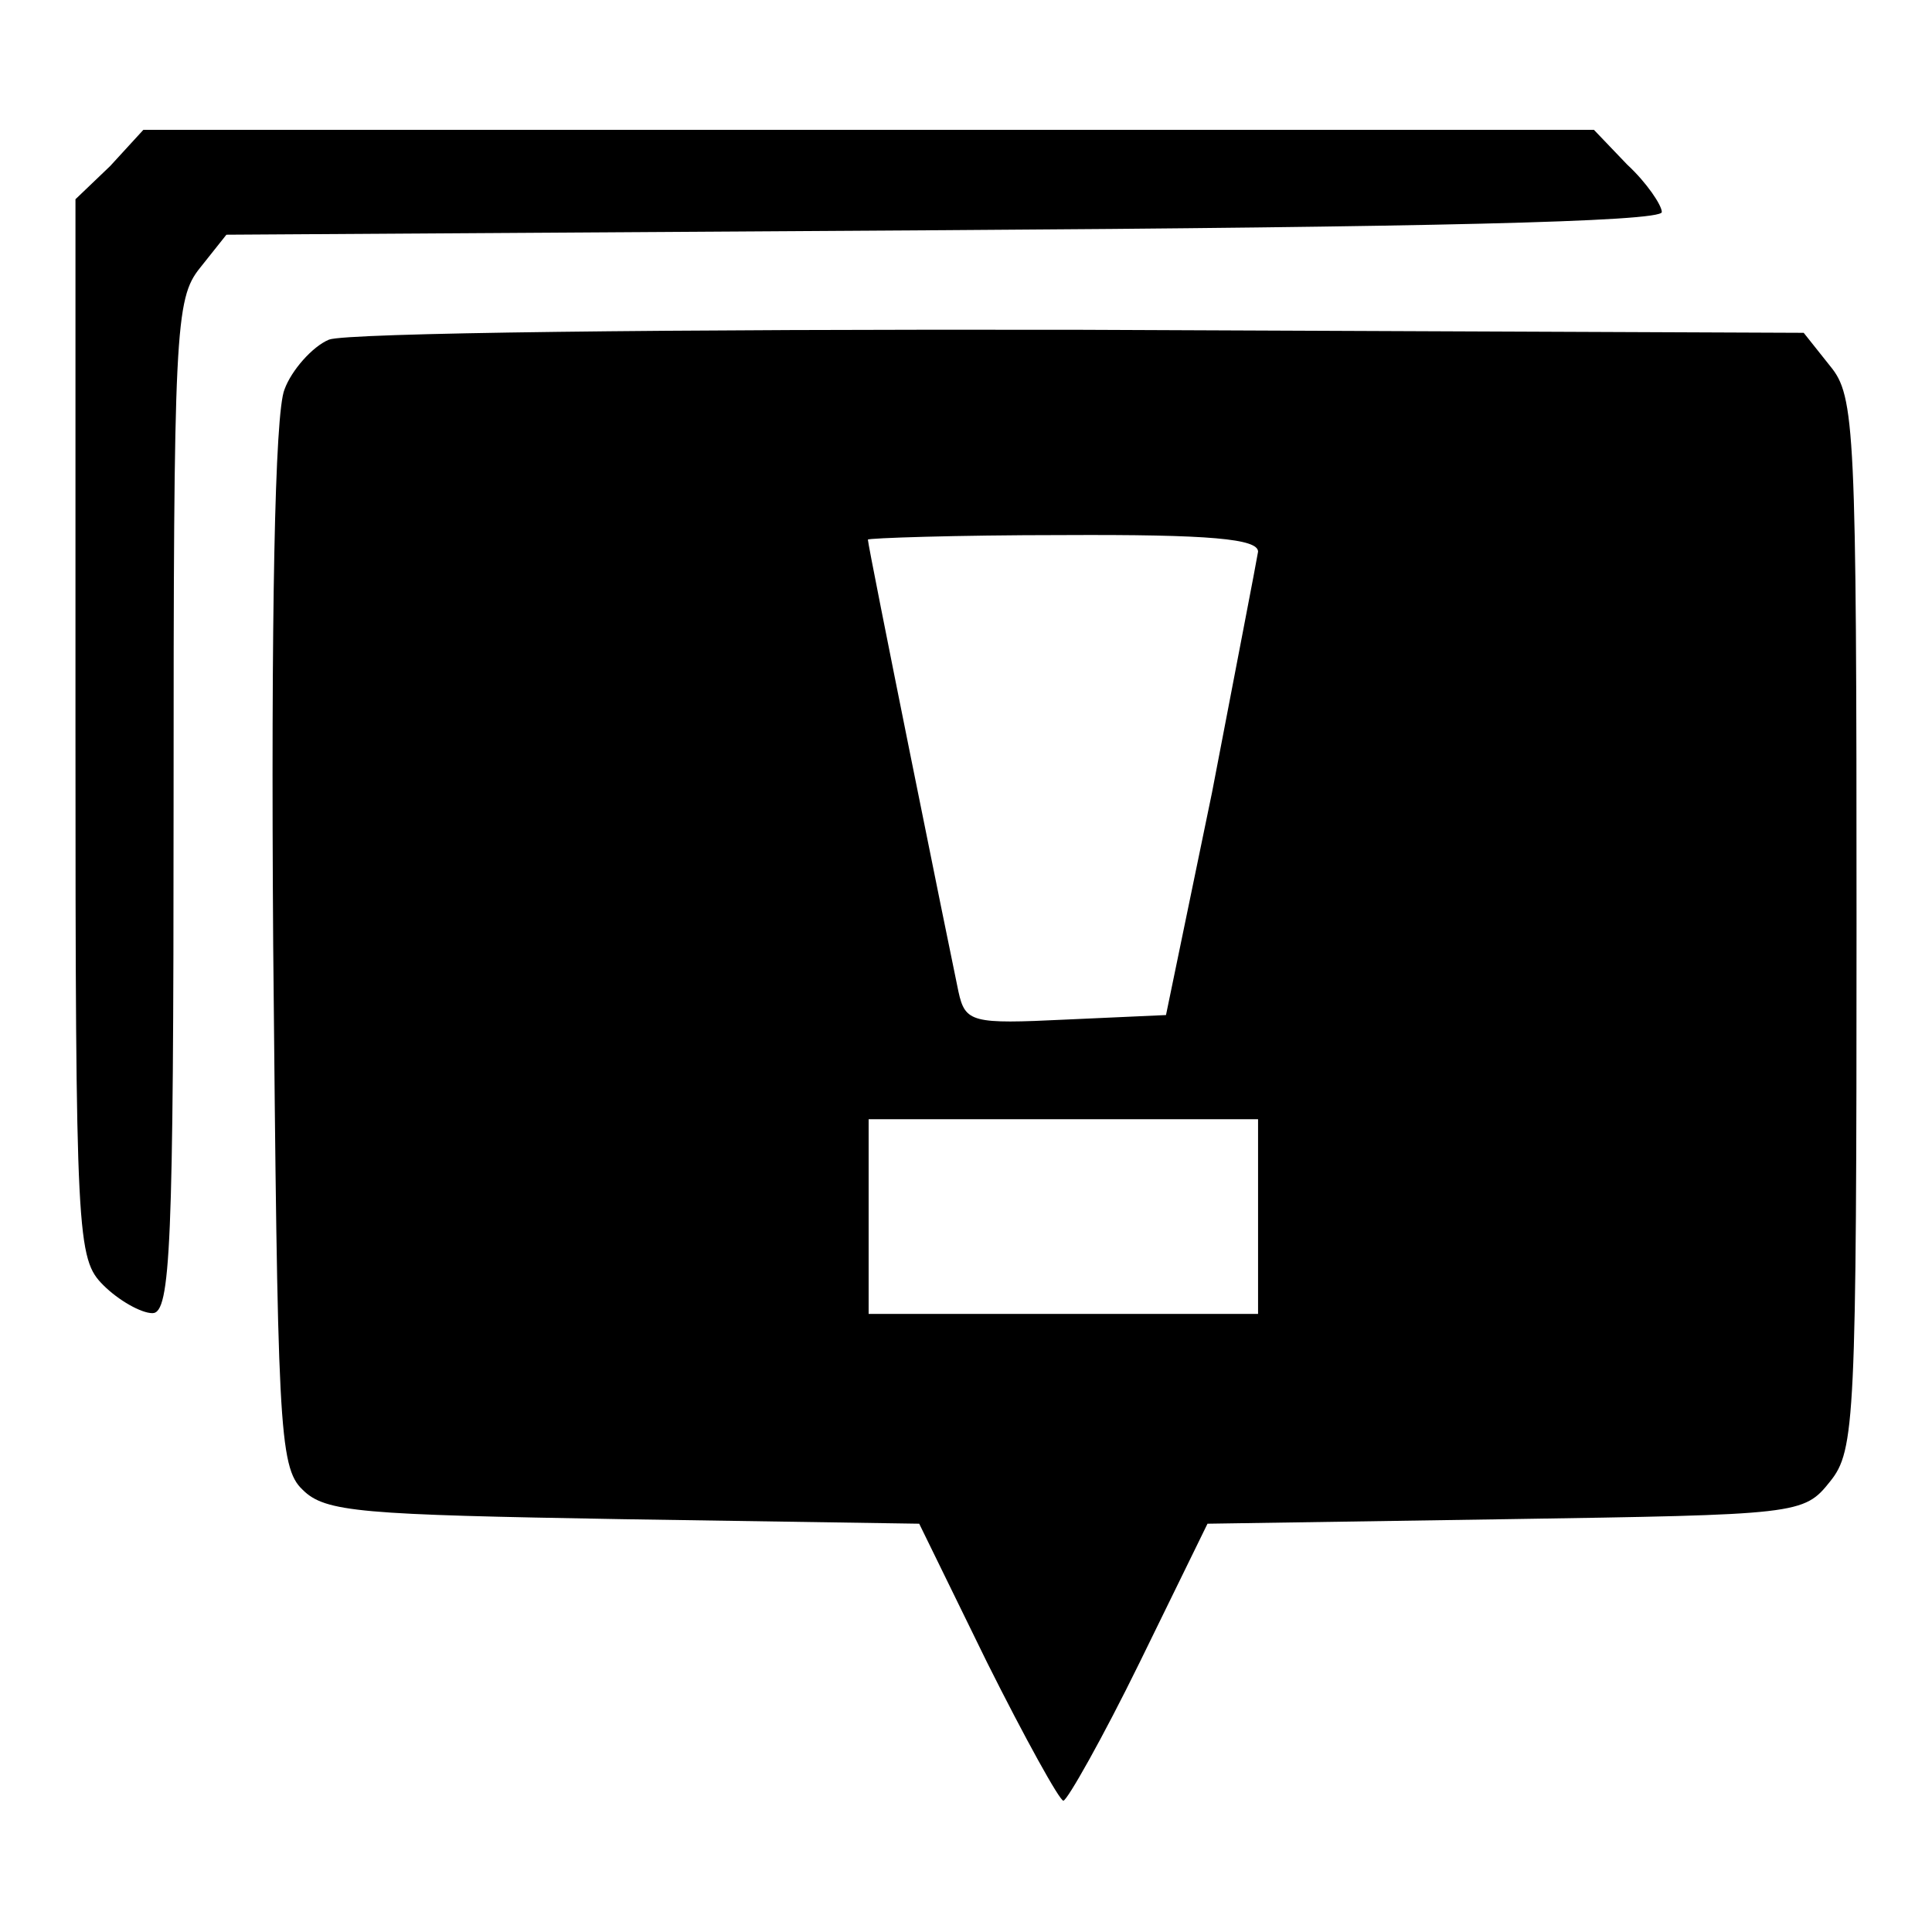
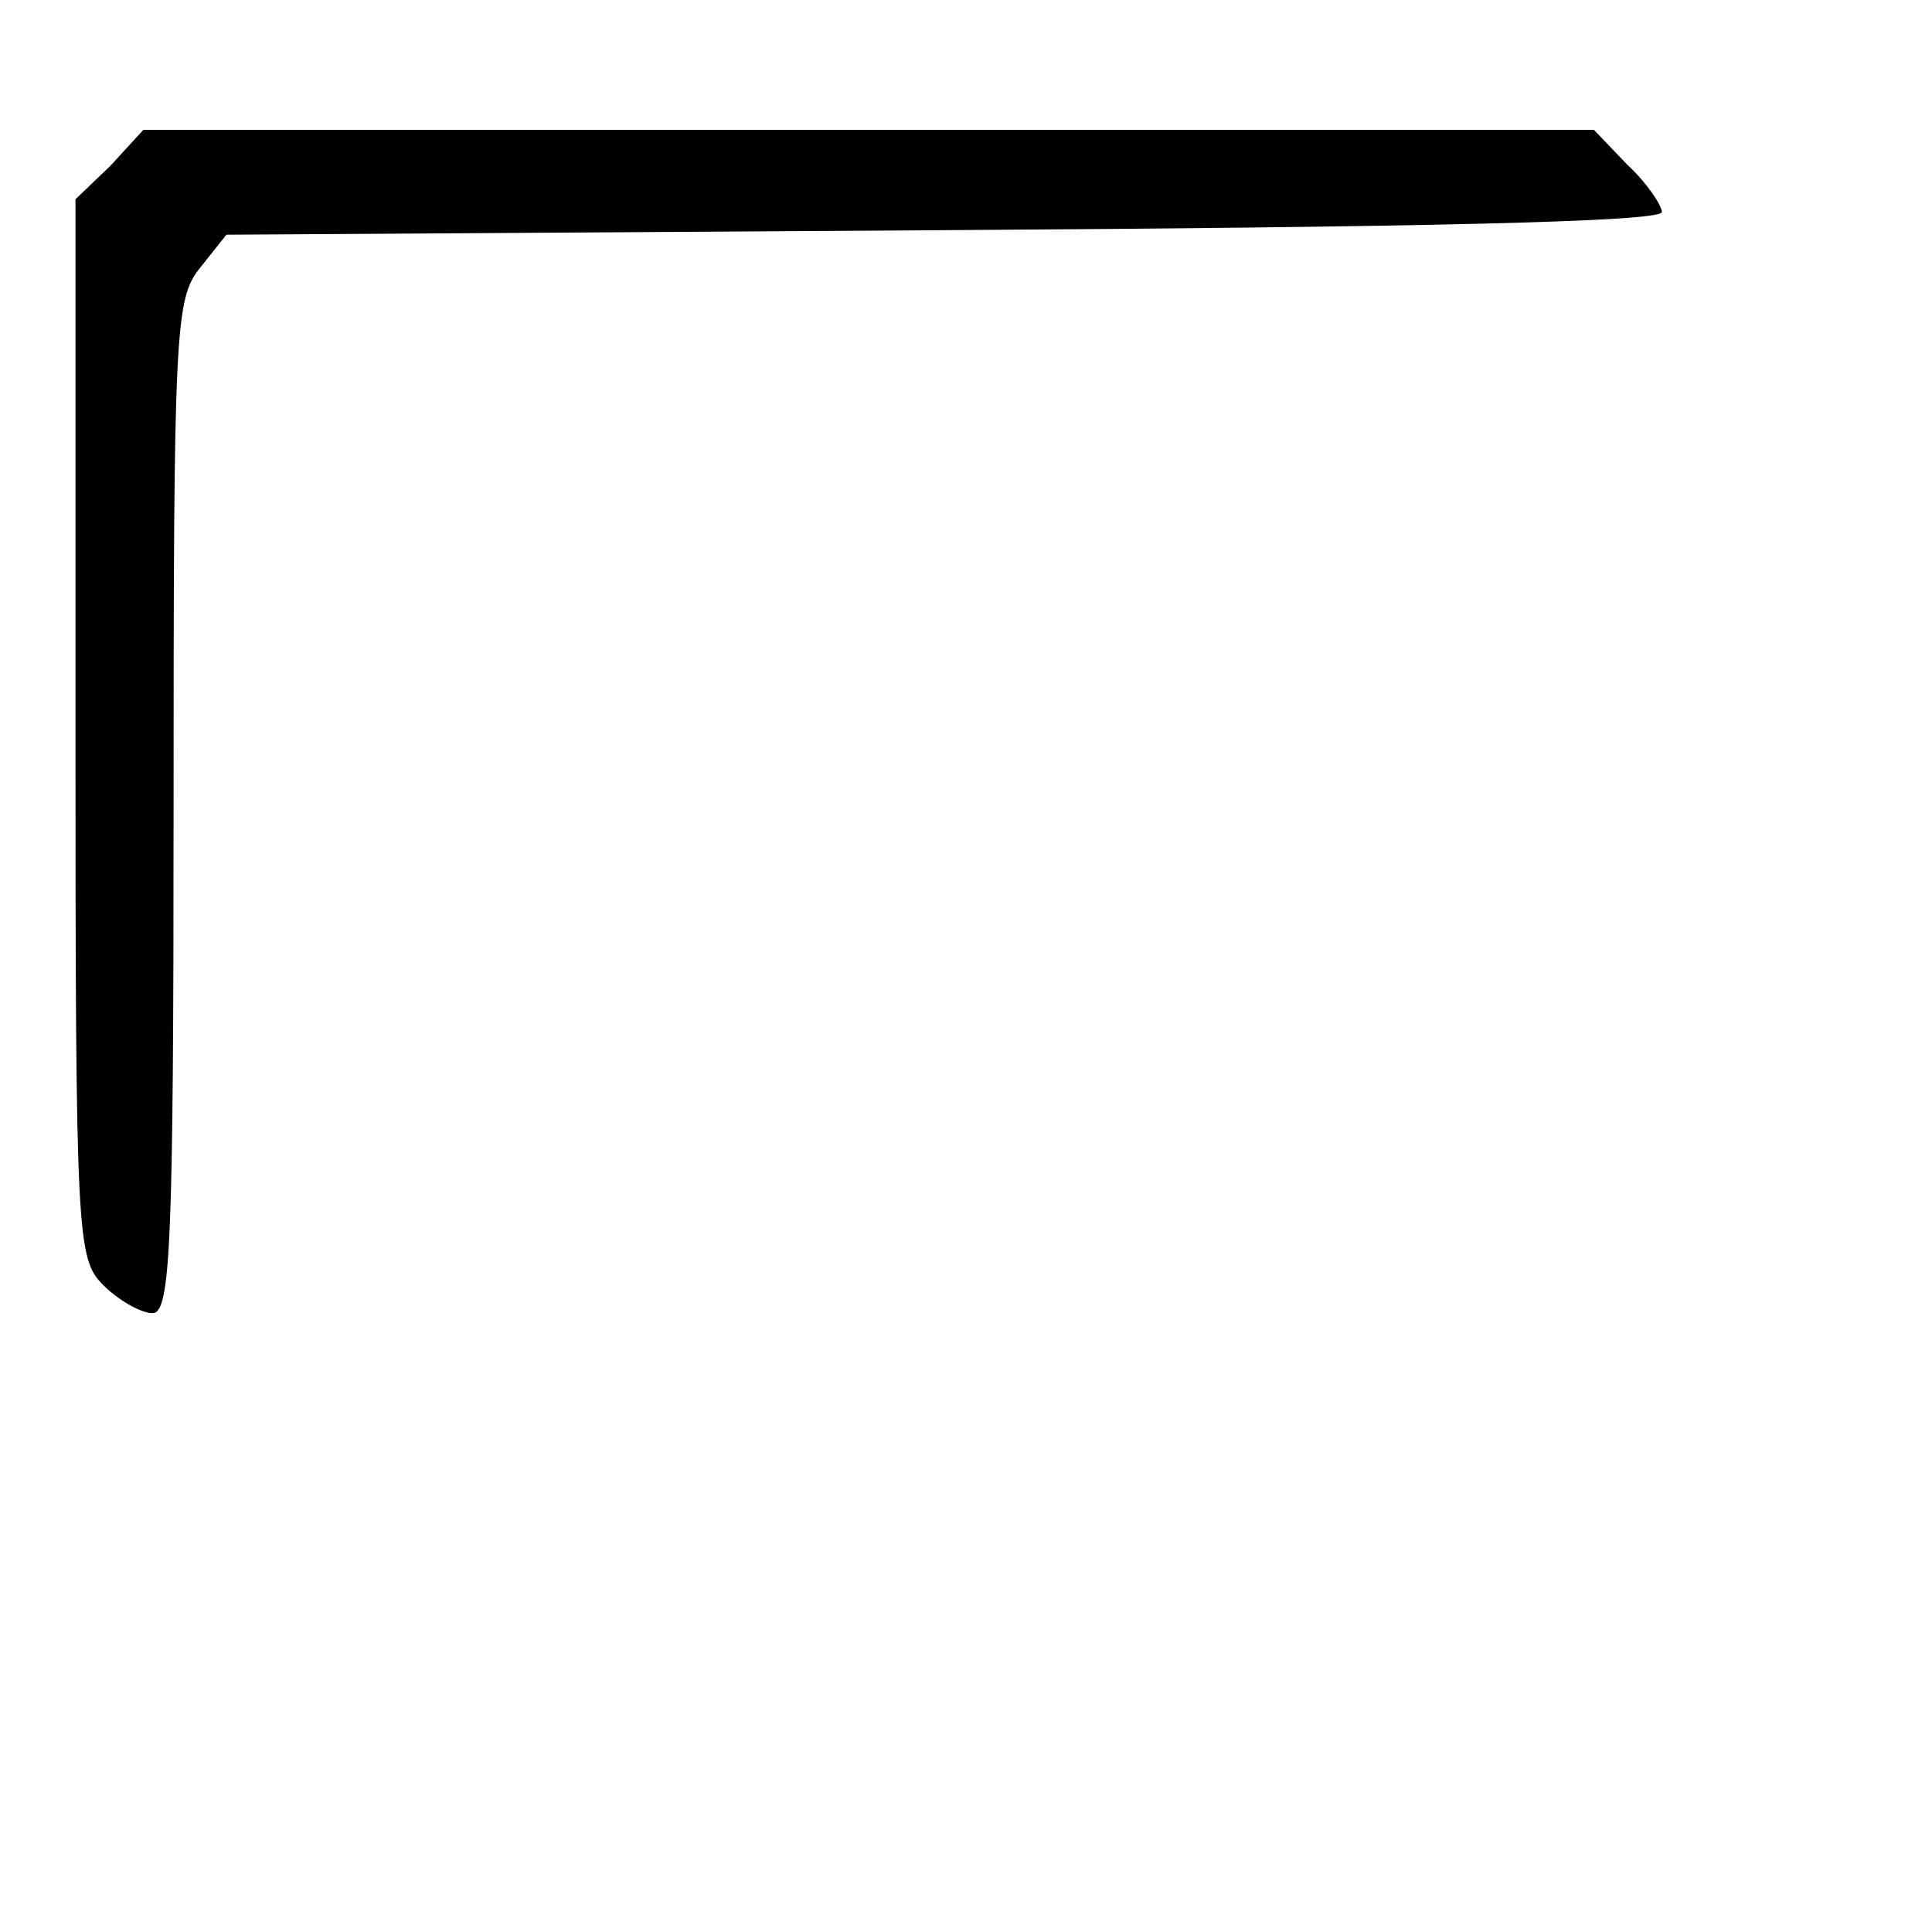
<svg xmlns="http://www.w3.org/2000/svg" version="1.1" x="0px" y="0px" viewBox="0 0 256 256" enable-background="new 0 0 256 256" xml:space="preserve">
  <g>
    <g>
      <g>
        <path fill="#000000" d="M14.6,22L10,26.4v70.2c0,67.7,0.2,70.2,3.7,73.7c2,2,5,3.7,6.5,3.7c2.4,0,2.8-8.7,2.8-67.1c0-63.2,0.2-67.3,3.5-71.4l3.5-4.4l95.1-0.6c63.1-0.4,95.1-1.1,95.1-2.4c0-0.9-2-3.9-4.6-6.3l-4.4-4.6h-96.1H19L14.6,22z" />
-         <path fill="#000000" d="M43.6,45c-2.2,0.9-5,4.1-5.9,6.6c-1.3,3.1-1.8,30.2-1.5,73.7c0.6,63.2,0.7,69.1,3.9,72.1c3,3,7.7,3.3,42.4,3.9l39.3,0.6l9,18.4c5,10,9.6,18.3,10.1,18.3s5.2-8.3,10.1-18.3l9-18.4l39.5-0.6c38.9-0.6,39.5-0.6,43-5c3.3-4.1,3.5-8.1,3.5-73.9c0-65.8-0.2-69.9-3.5-73.9l-3.5-4.4l-95.7-0.4C88.2,43.6,46,44.1,43.6,45z M166.7,73.1c-0.2,1.3-3,15.7-6.1,31.9l-6.1,29.5l-13.3,0.6c-12.4,0.6-13.3,0.4-14.2-3.7c-1.1-5.2-12-59-12-59.9c0-0.2,11.6-0.6,25.8-0.6C160.4,70.8,166.7,71.4,166.7,73.1z M166.7,161.2v12.9h-25.8h-25.8v-12.9v-12.9h25.8h25.8L166.7,161.2L166.7,161.2z" />
      </g>
    </g>
  </g>
</svg>